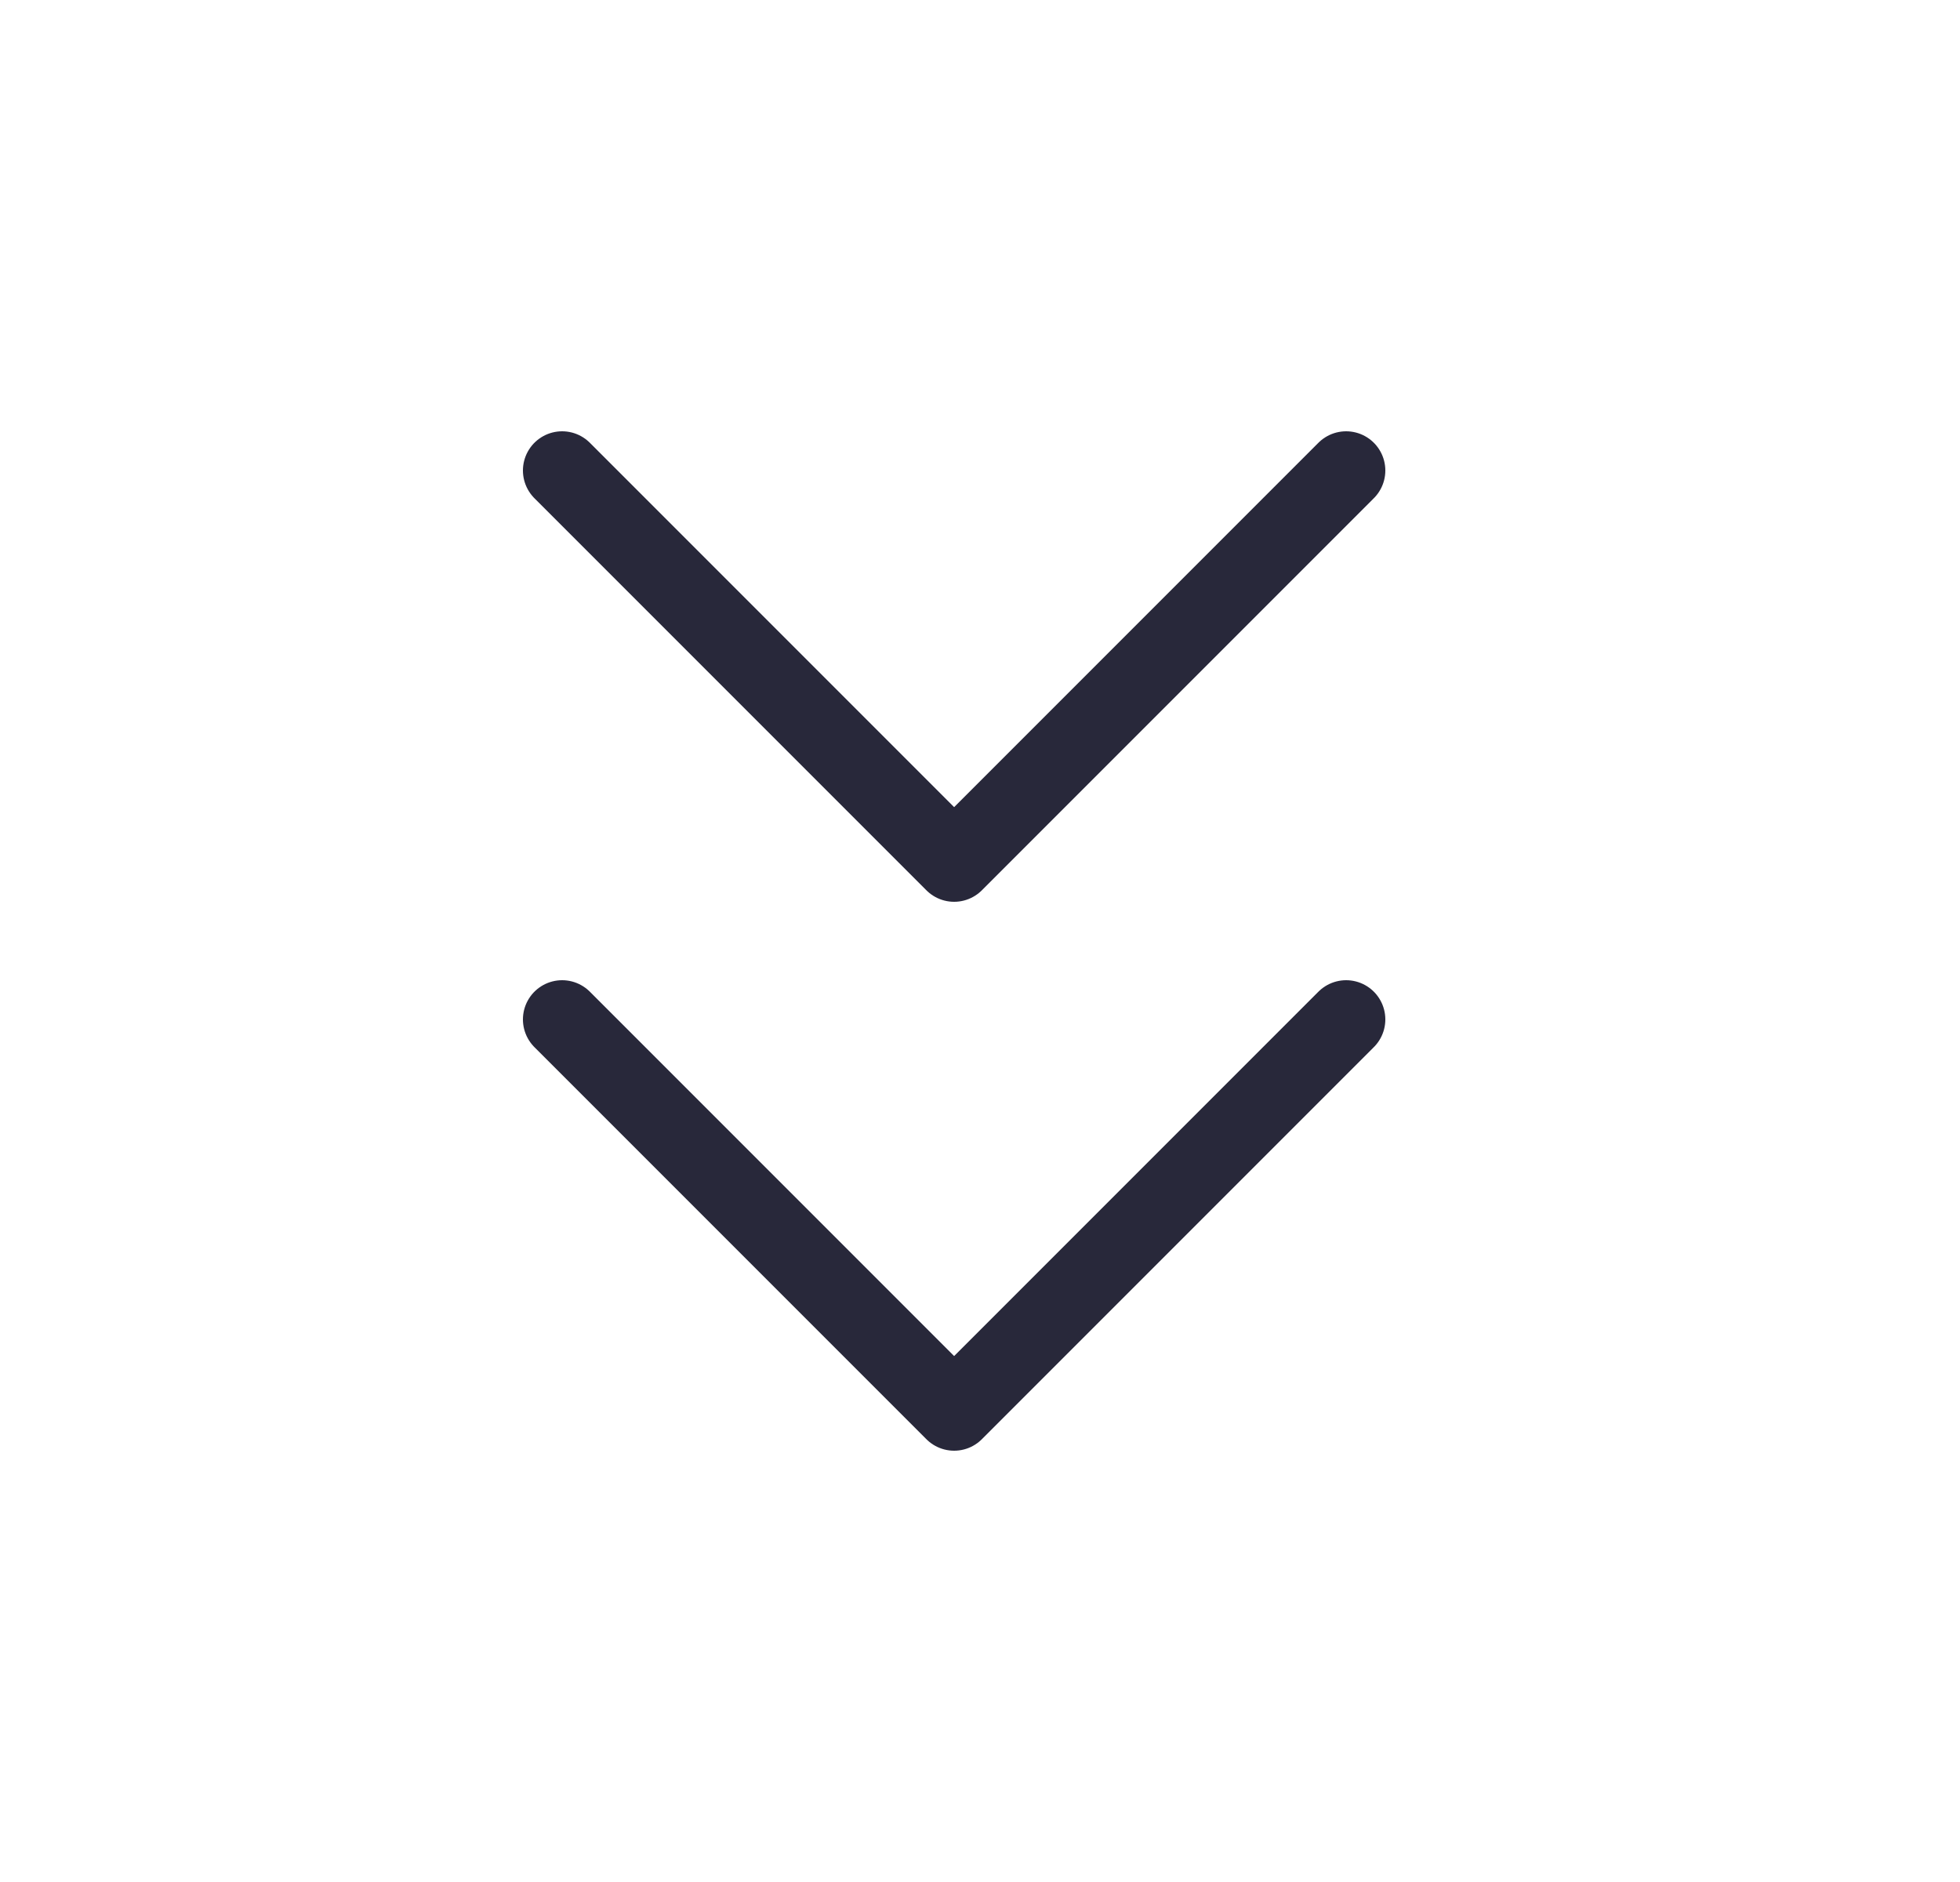
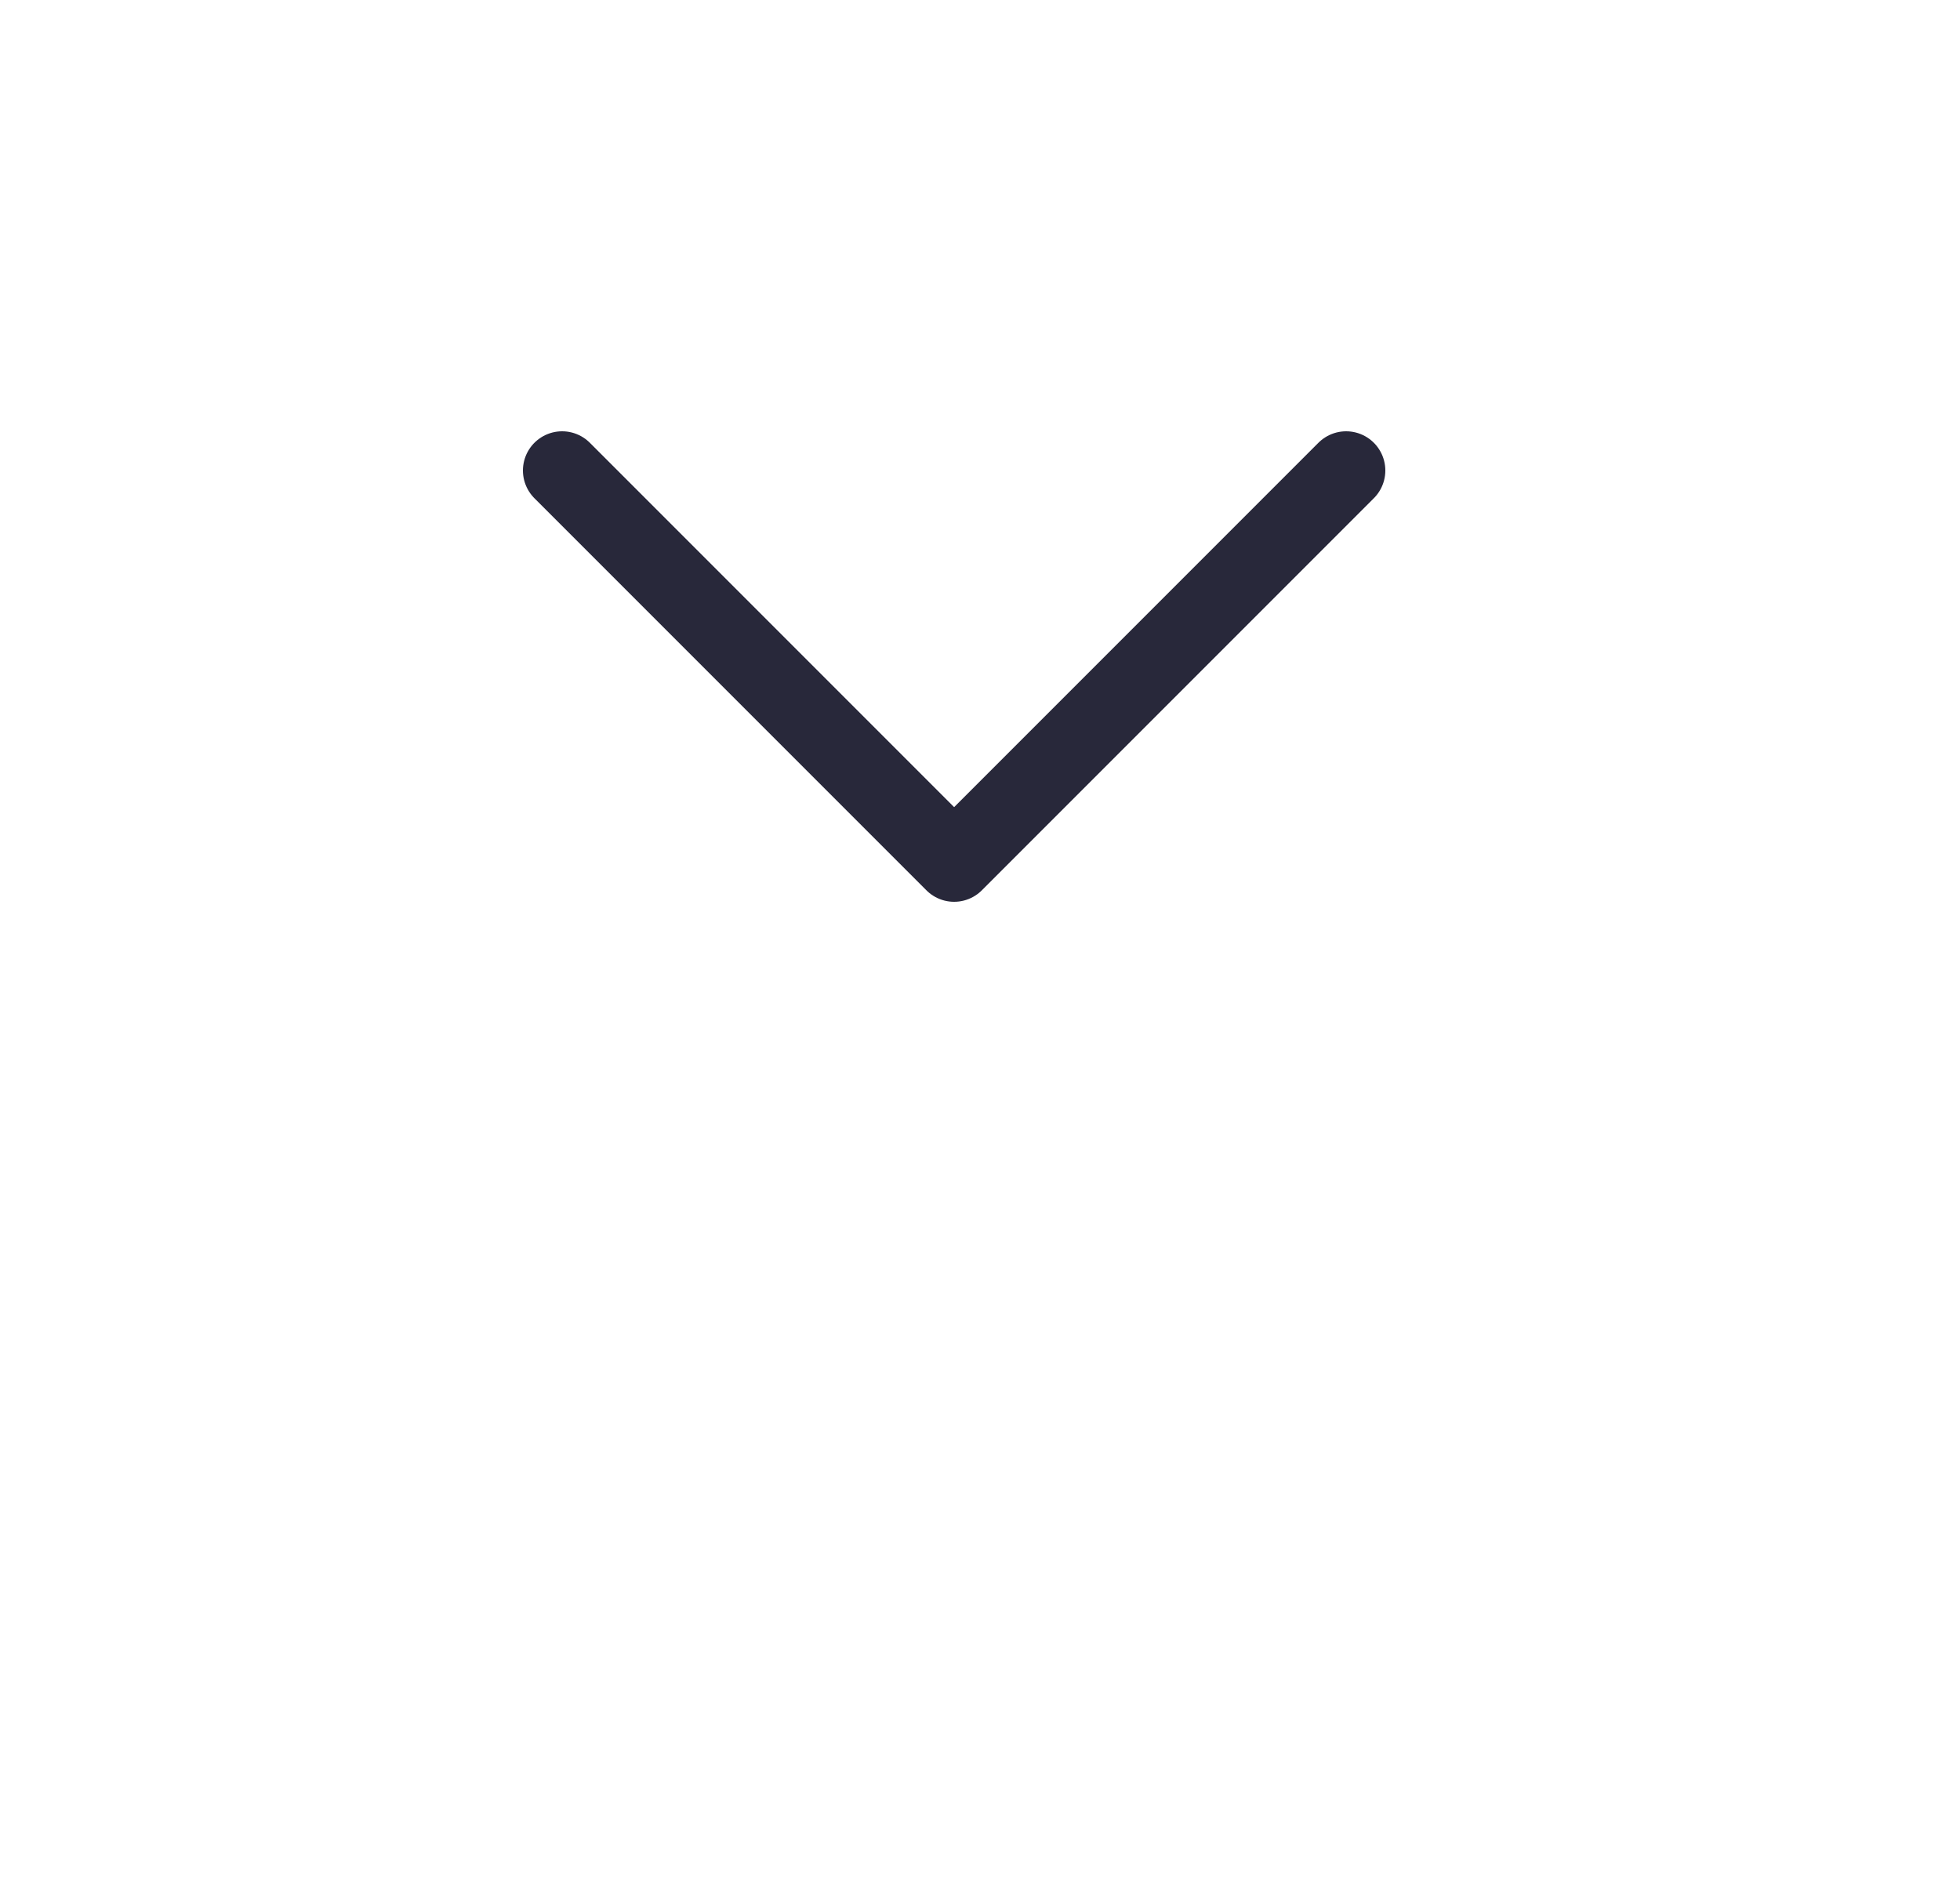
<svg xmlns="http://www.w3.org/2000/svg" width="25" height="24" viewBox="0 0 25 24" fill="none">
-   <path d="M7.17 13L12.17 18L17.17 13" stroke="#28283A" stroke-linecap="round" stroke-linejoin="round" />
  <path d="M7.17 6L12.17 11L17.17 6" stroke="#28283A" stroke-linecap="round" stroke-linejoin="round" />
</svg>